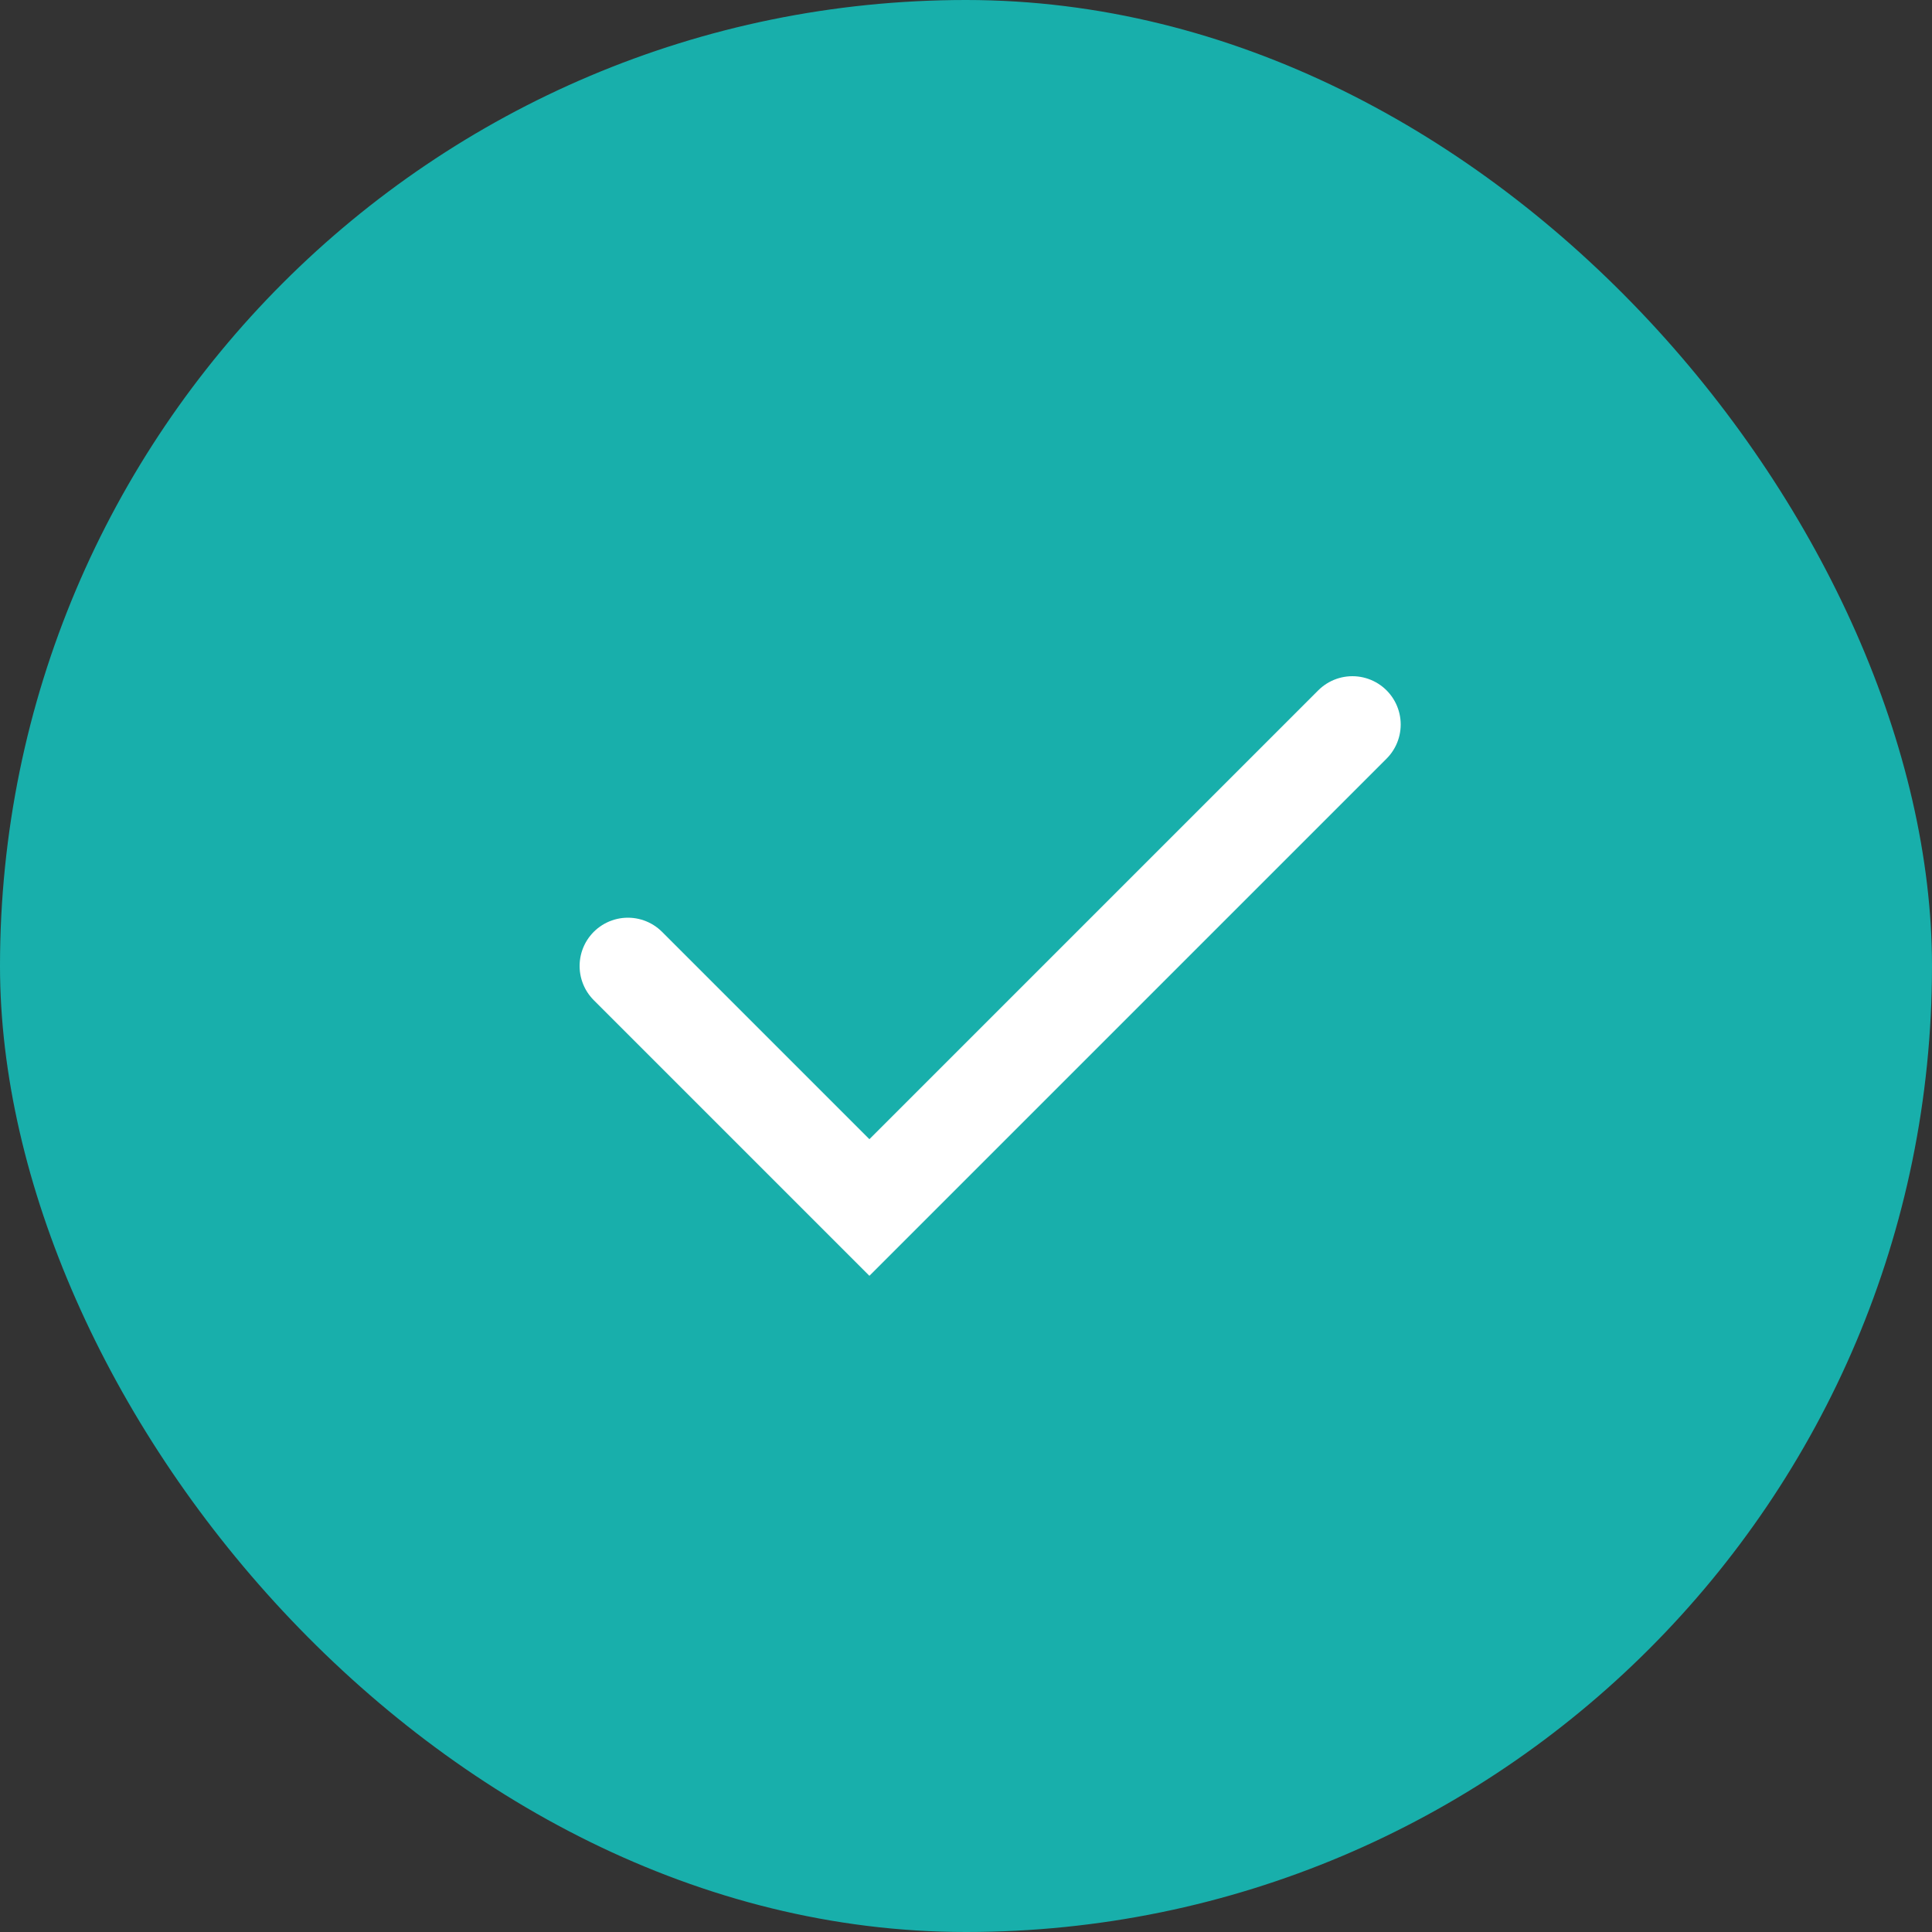
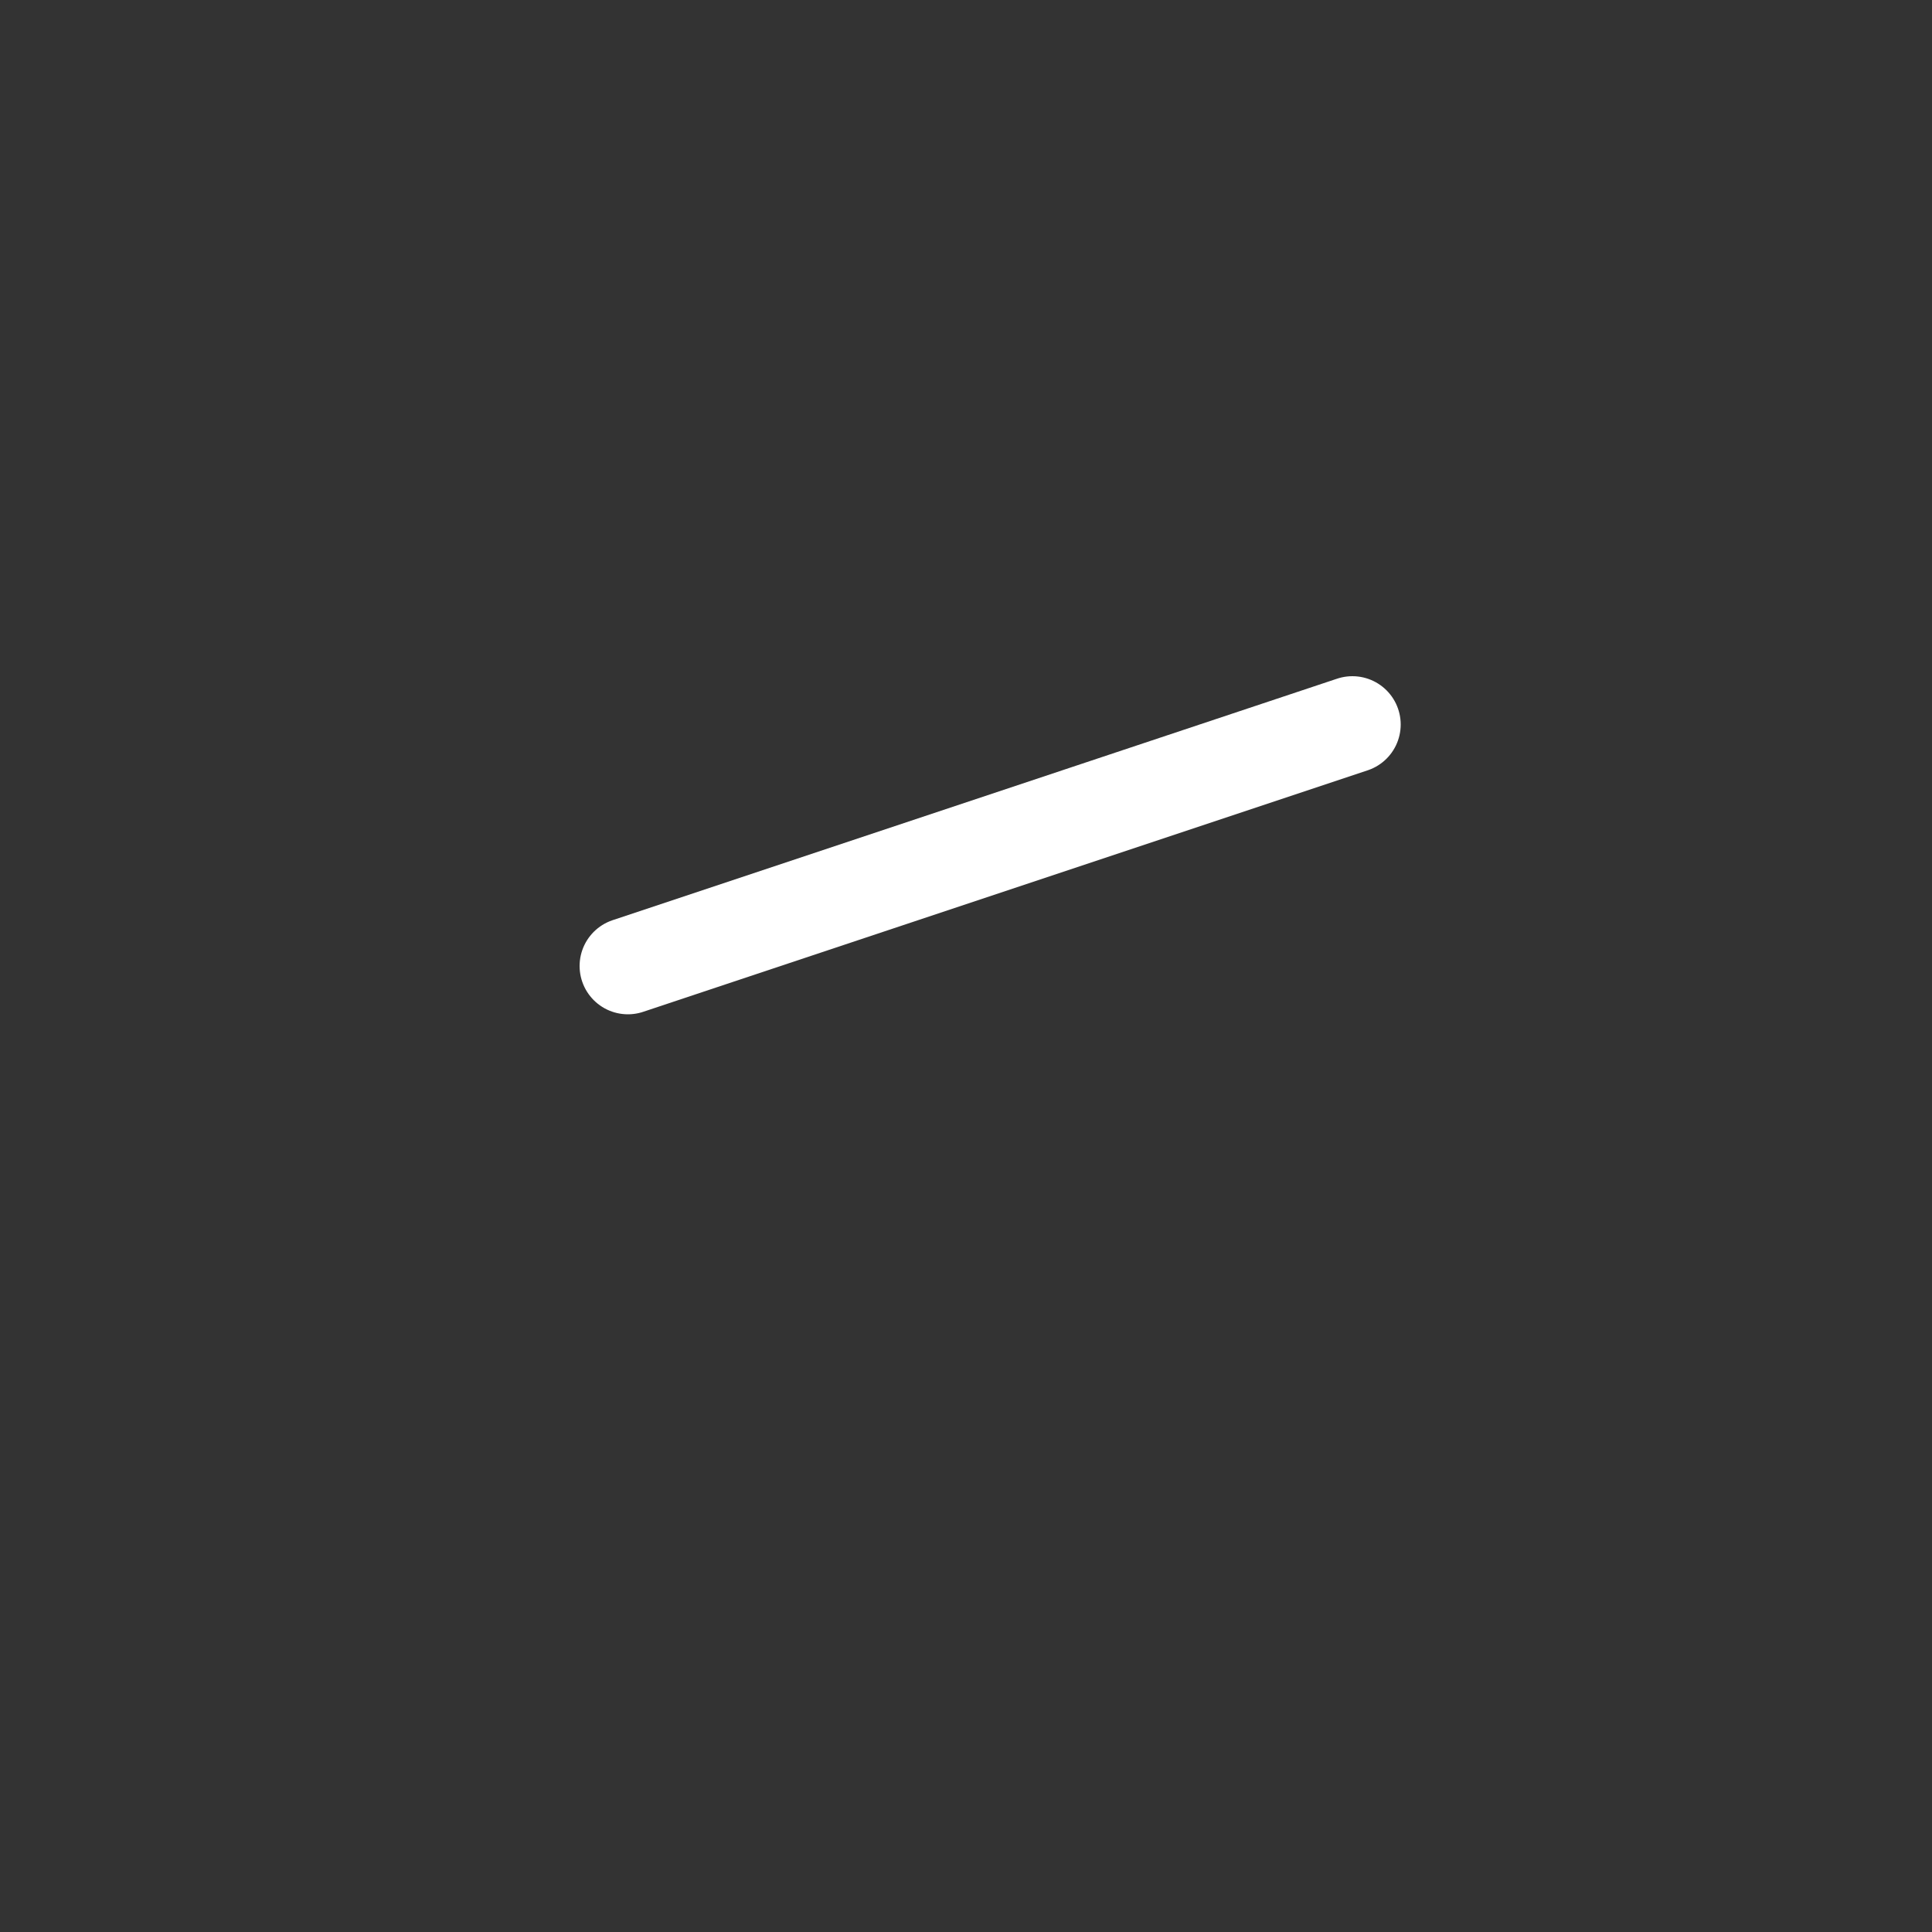
<svg xmlns="http://www.w3.org/2000/svg" width="20" height="20" viewBox="0 0 20 20" fill="none">
  <rect x="0" y="0" width="20" height="20" fill="#333333" stroke="none" />
-   <rect width="20" height="20" rx="10" fill="#18AFAB" />
-   <path d="M6.5 10L9 12.5L14 7.5" stroke="white" stroke-linecap="round" />
+   <path d="M6.5 10L14 7.5" stroke="white" stroke-linecap="round" />
</svg>